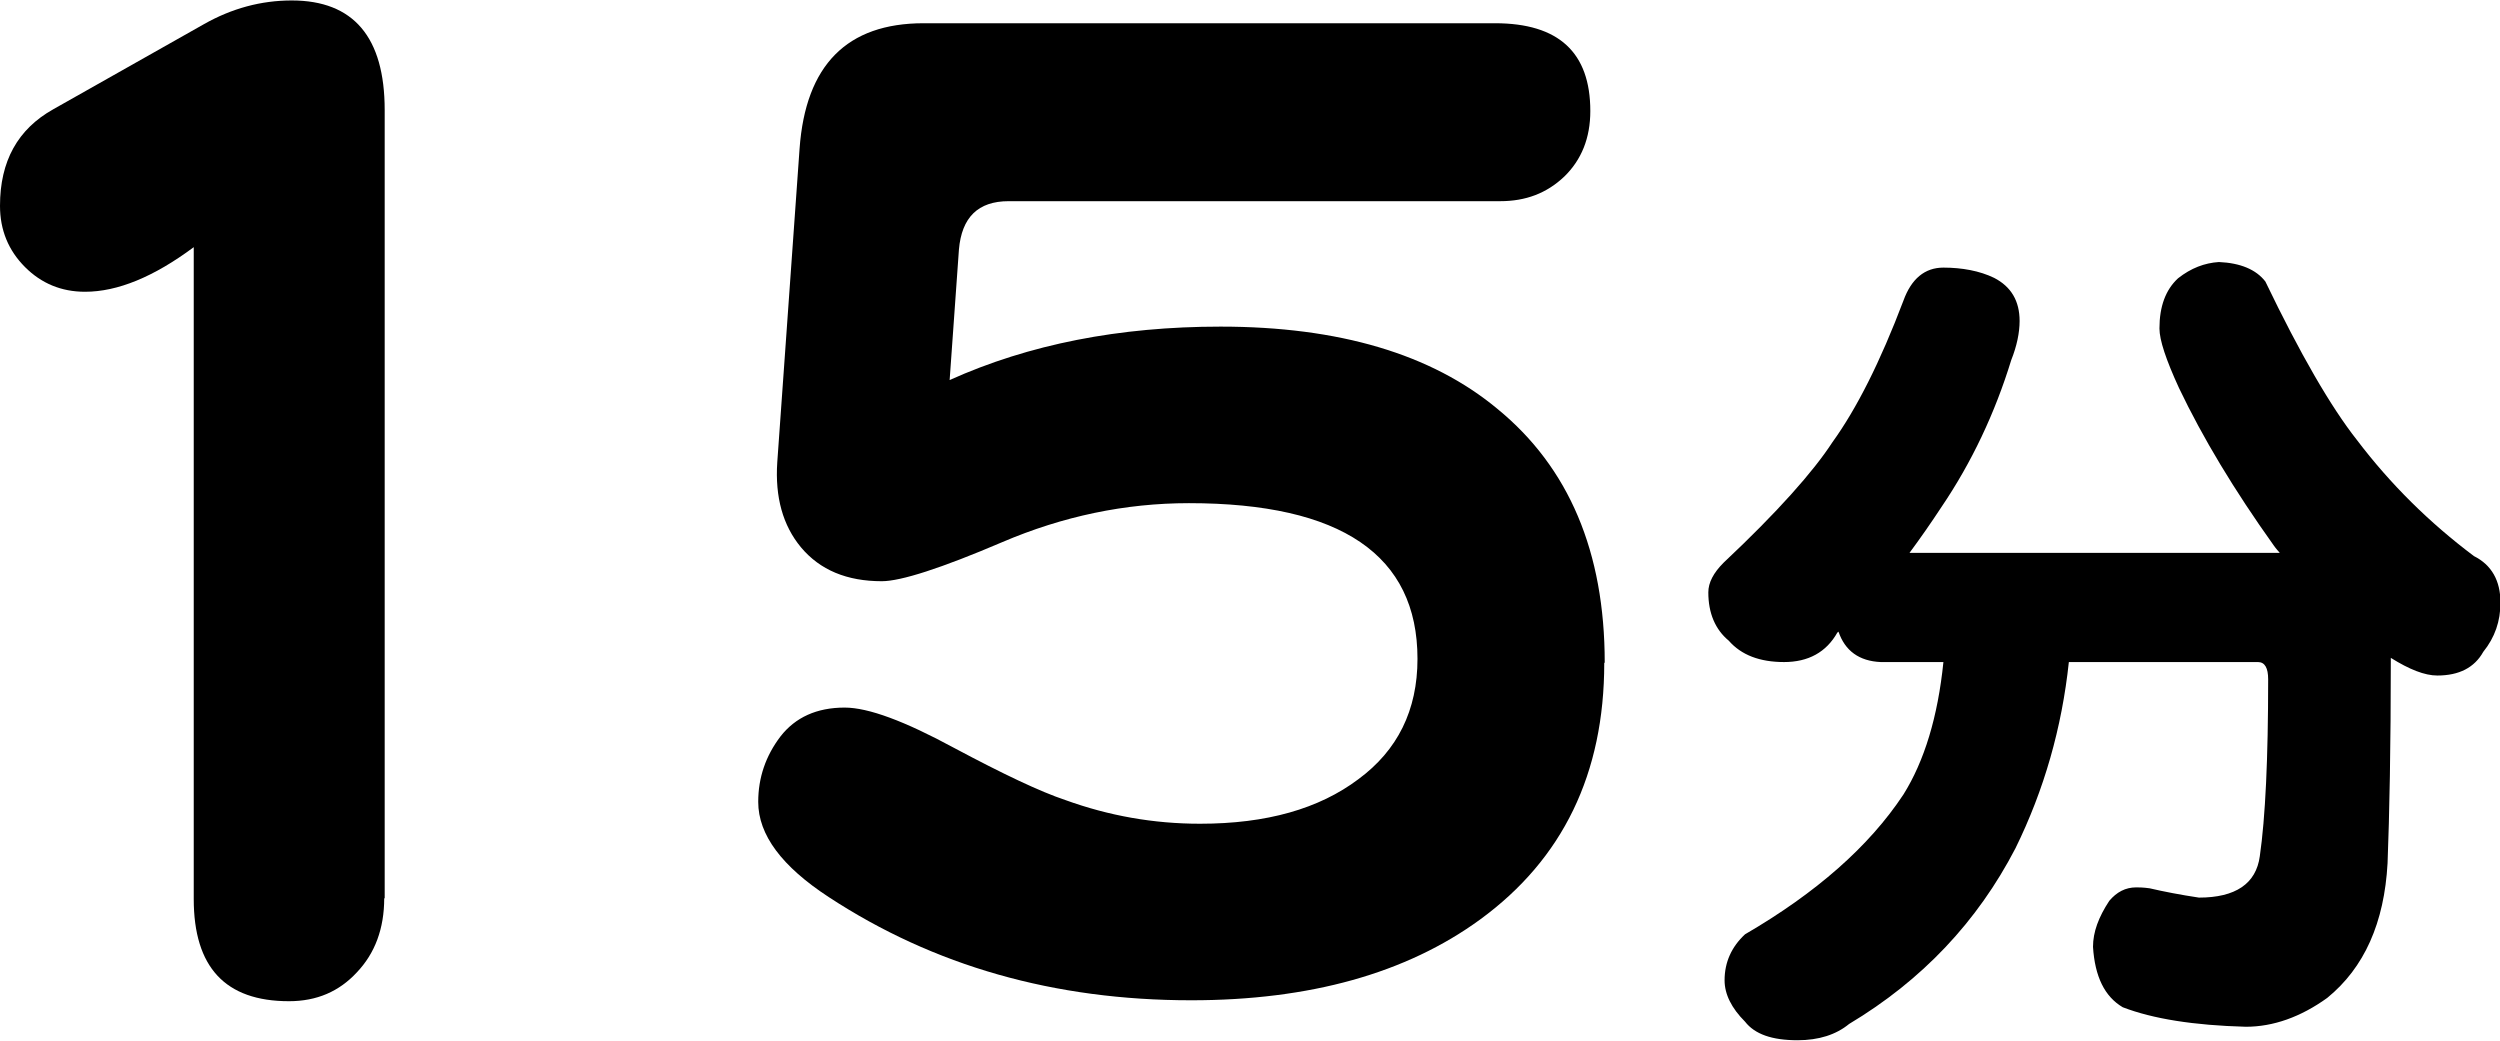
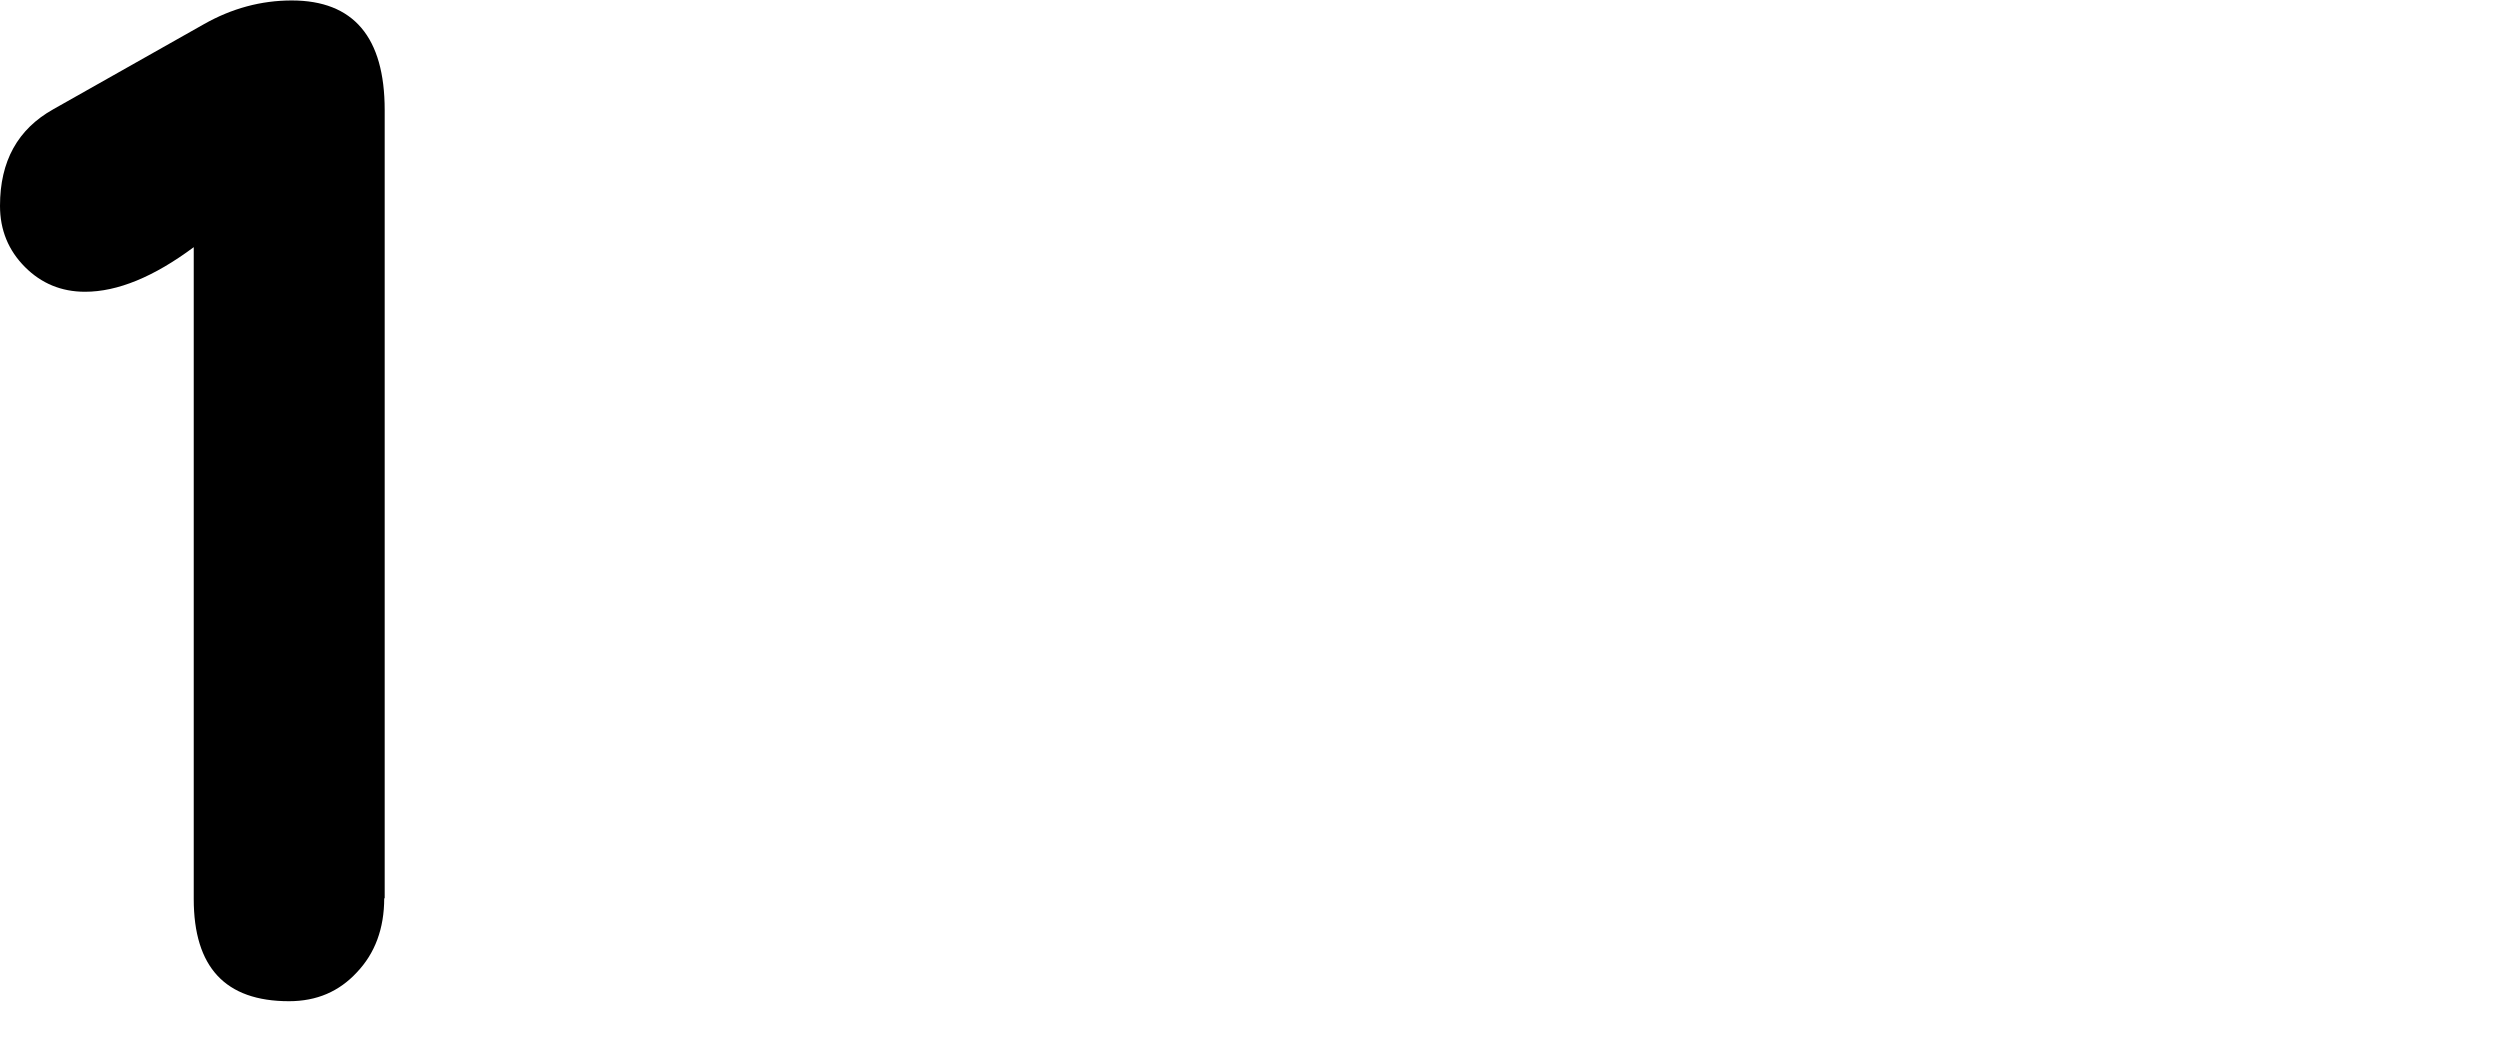
<svg xmlns="http://www.w3.org/2000/svg" viewBox="0 0 53.81 22.4">
  <path d="m8.27 19.33c0 .66-.2 1.19-.59 1.6-.38.41-.86.62-1.46.62-1.37 0-2.05-.73-2.05-2.2v-14.03c-.86.64-1.64.96-2.34.96-.51 0-.94-.18-1.29-.53-.36-.36-.54-.8-.54-1.32 0-.96.38-1.65 1.15-2.08l3.24-1.83c.6-.34 1.23-.51 1.89-.51 1.33 0 2 .79 2 2.36v16.97z" />
-   <path d="m34.53 14.27c0 2.38-.89 4.22-2.67 5.52-1.59 1.16-3.67 1.74-6.22 1.74-2.95 0-5.54-.74-7.8-2.22-1.01-.66-1.52-1.34-1.52-2.05 0-.52.16-.99.48-1.41.32-.41.78-.62 1.38-.62.51 0 1.29.29 2.36.87 1.05.56 1.85.94 2.39 1.12.94.34 1.9.51 2.9.51 1.43 0 2.56-.32 3.41-.96.84-.62 1.27-1.48 1.27-2.59 0-2.23-1.64-3.35-4.92-3.35-1.37 0-2.71.28-4.02.84s-2.18.84-2.59.84c-.75 0-1.33-.24-1.74-.73-.39-.47-.56-1.08-.51-1.83l.48-6.75c.13-1.8 1.02-2.7 2.67-2.7h12.3c1.37 0 2.05.63 2.05 1.89 0 .58-.19 1.05-.56 1.41-.38.36-.83.53-1.38.53h-10.58c-.66 0-1.01.35-1.07 1.04l-.2 2.81c1.71-.77 3.65-1.15 5.83-1.15 2.55 0 4.54.59 5.96 1.77 1.54 1.26 2.31 3.08 2.31 5.46z" />
-   <path d="m49.07 11.9s-.09-.1-.13-.16c-.85-1.19-1.53-2.32-2.04-3.39-.28-.61-.42-1.03-.42-1.28 0-.47.13-.83.4-1.08.28-.22.57-.33.88-.35.46.02.8.16 1 .42.75 1.56 1.41 2.7 1.97 3.41.72.95 1.56 1.78 2.52 2.5.38.19.57.53.57 1 0 .4-.12.75-.37 1.06-.19.34-.52.51-.99.51-.27 0-.6-.13-1-.38v.02c0 1.9-.03 3.36-.07 4.4-.07 1.28-.5 2.25-1.3 2.9-.57.41-1.16.62-1.75.62-1.12-.03-2-.17-2.65-.42-.39-.23-.6-.66-.64-1.3 0-.32.12-.64.35-.99.16-.19.35-.29.58-.29.05 0 .15 0 .29.02.3.07.66.14 1.06.2.79 0 1.23-.3 1.31-.89.12-.83.18-2.1.18-3.81 0-.24-.07-.37-.22-.37h-4.07c-.15 1.41-.53 2.75-1.15 4.01-.82 1.58-2.01 2.84-3.58 3.78-.28.23-.65.35-1.11.35-.55 0-.92-.13-1.13-.4-.29-.29-.44-.59-.44-.89 0-.39.15-.72.44-.99 1.53-.89 2.67-1.89 3.41-3.01.45-.72.74-1.67.86-2.85h-1.35c-.46-.02-.77-.24-.91-.66 0 .01 0 .02-.02.02-.24.43-.63.64-1.15.64s-.92-.15-1.19-.46c-.29-.24-.44-.59-.44-1.04 0-.21.11-.42.33-.64 1.16-1.09 1.93-1.96 2.34-2.59.52-.72 1.03-1.73 1.53-3.05.17-.47.46-.71.86-.71s.78.07 1.09.22c.37.19.55.5.55.93 0 .25-.06.54-.18.84-.35 1.14-.85 2.2-1.5 3.16-.23.35-.46.68-.69.99h7.96z" />
</svg>